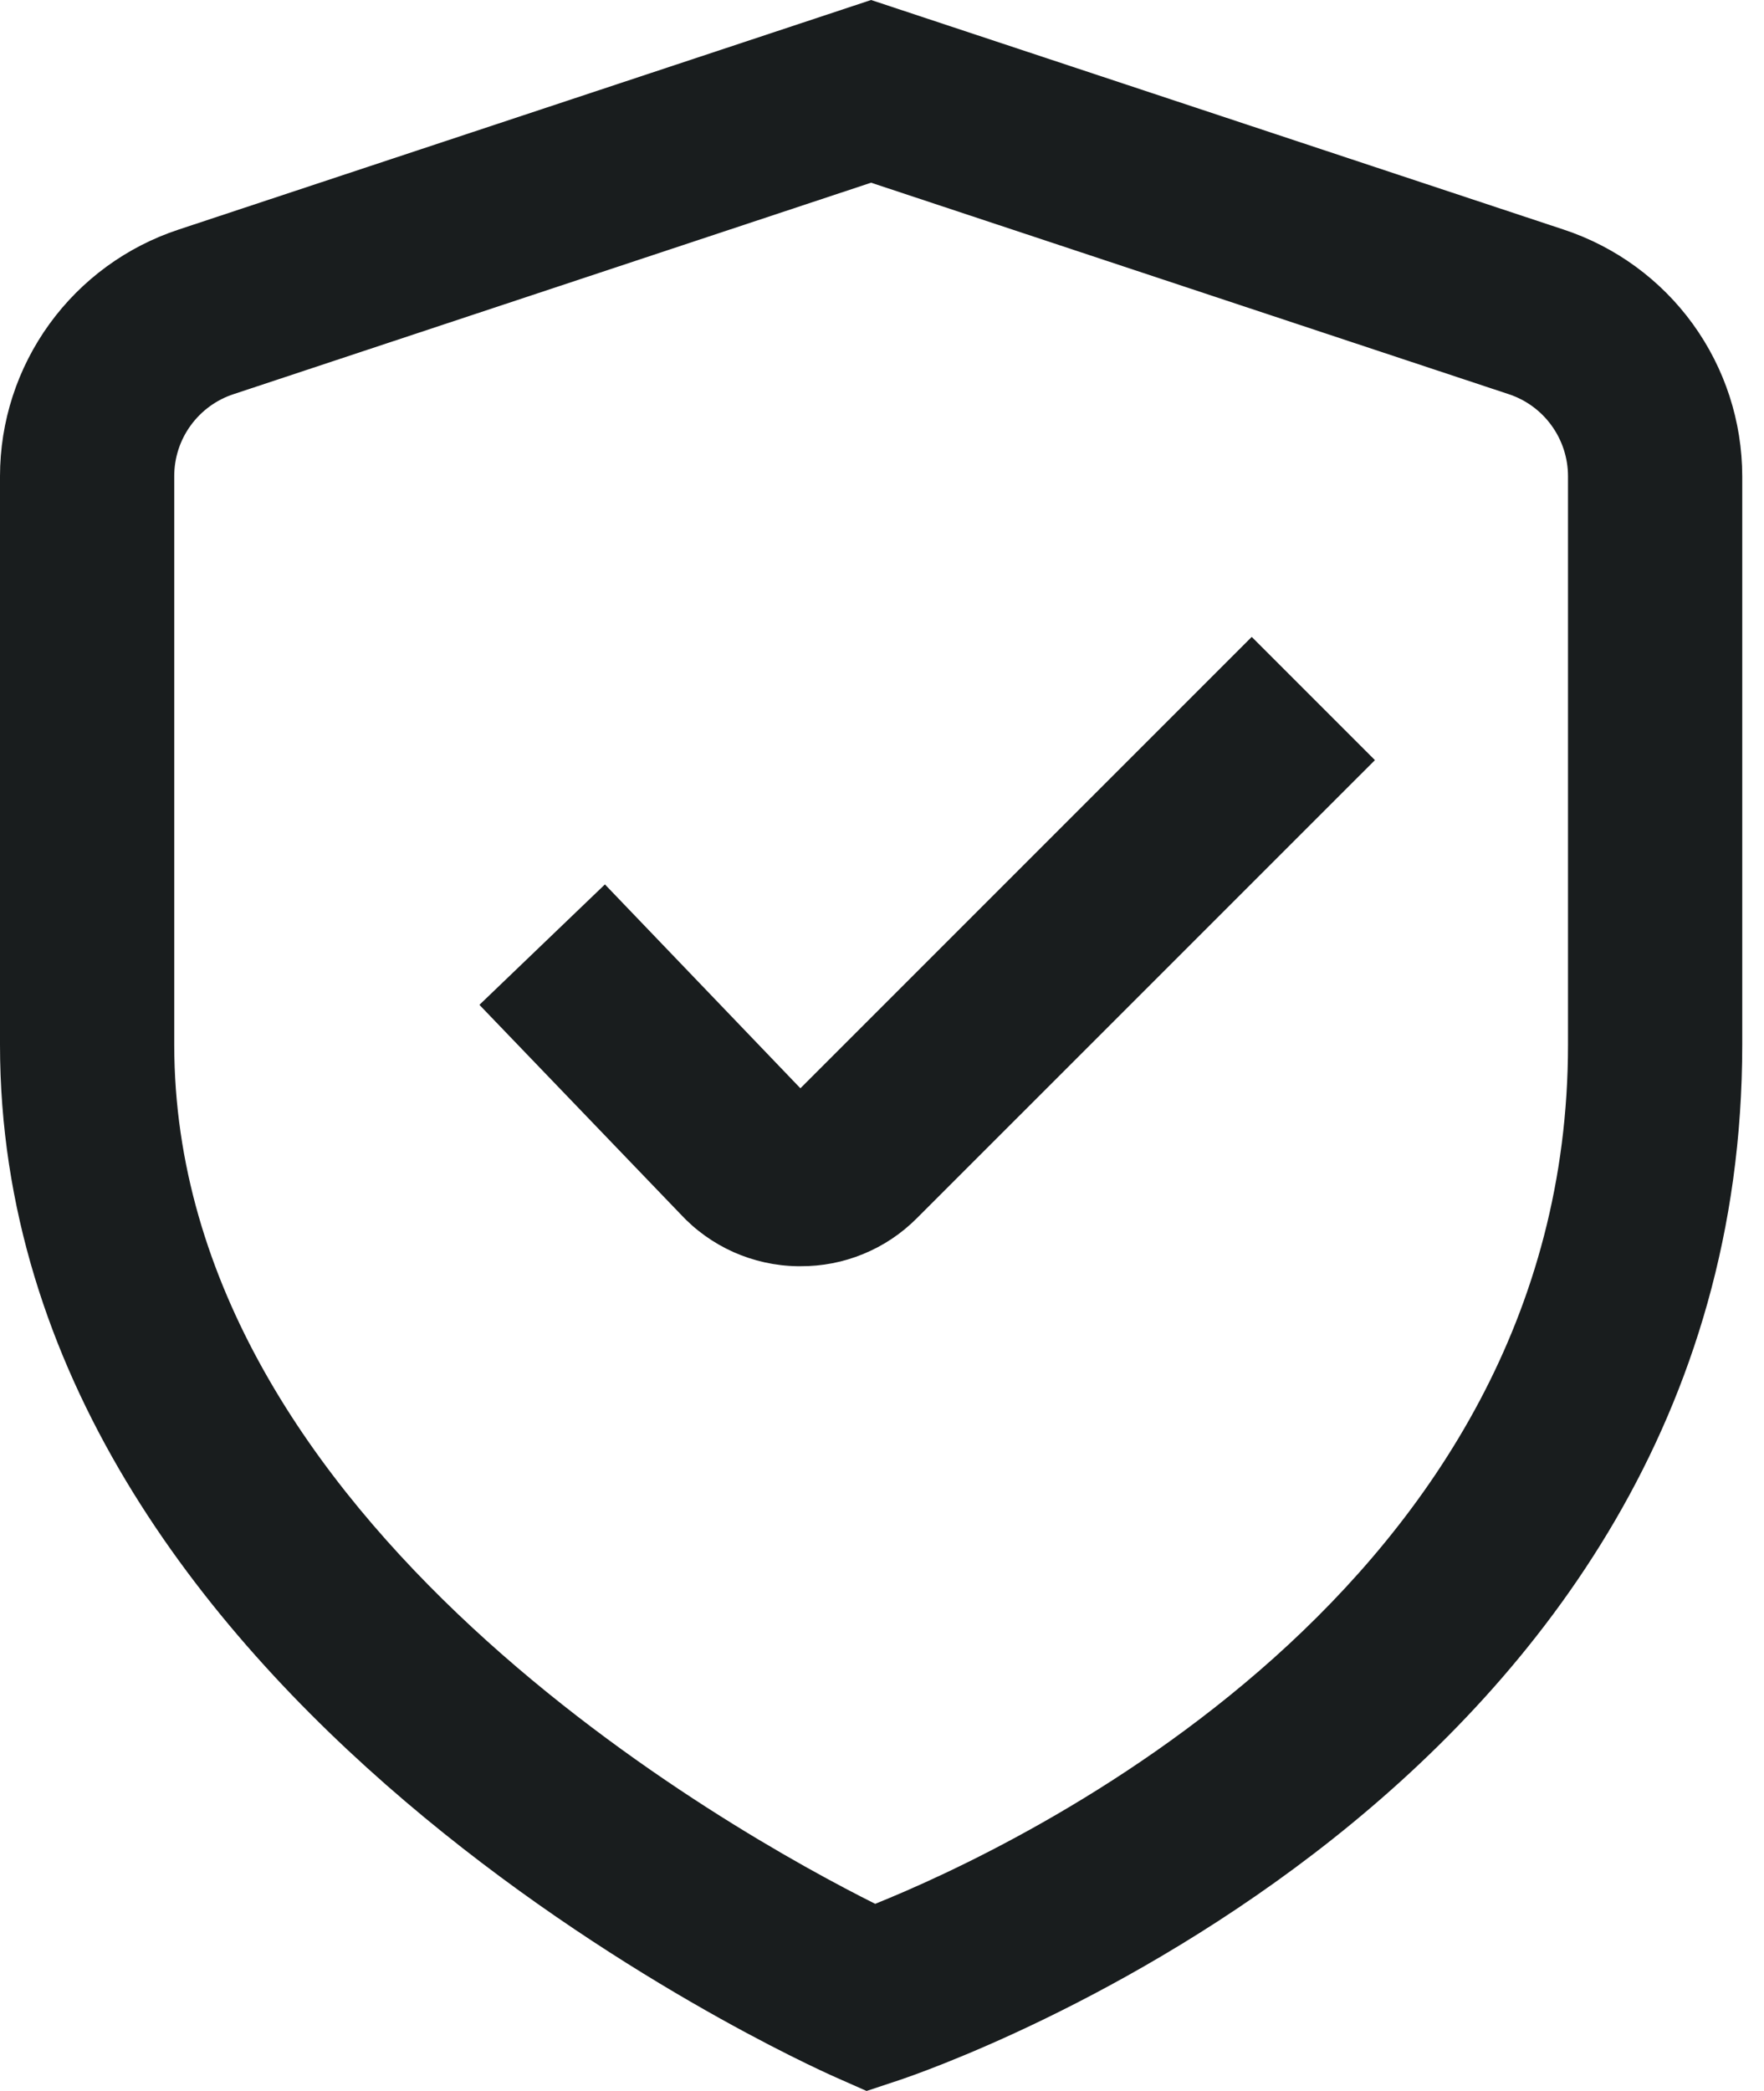
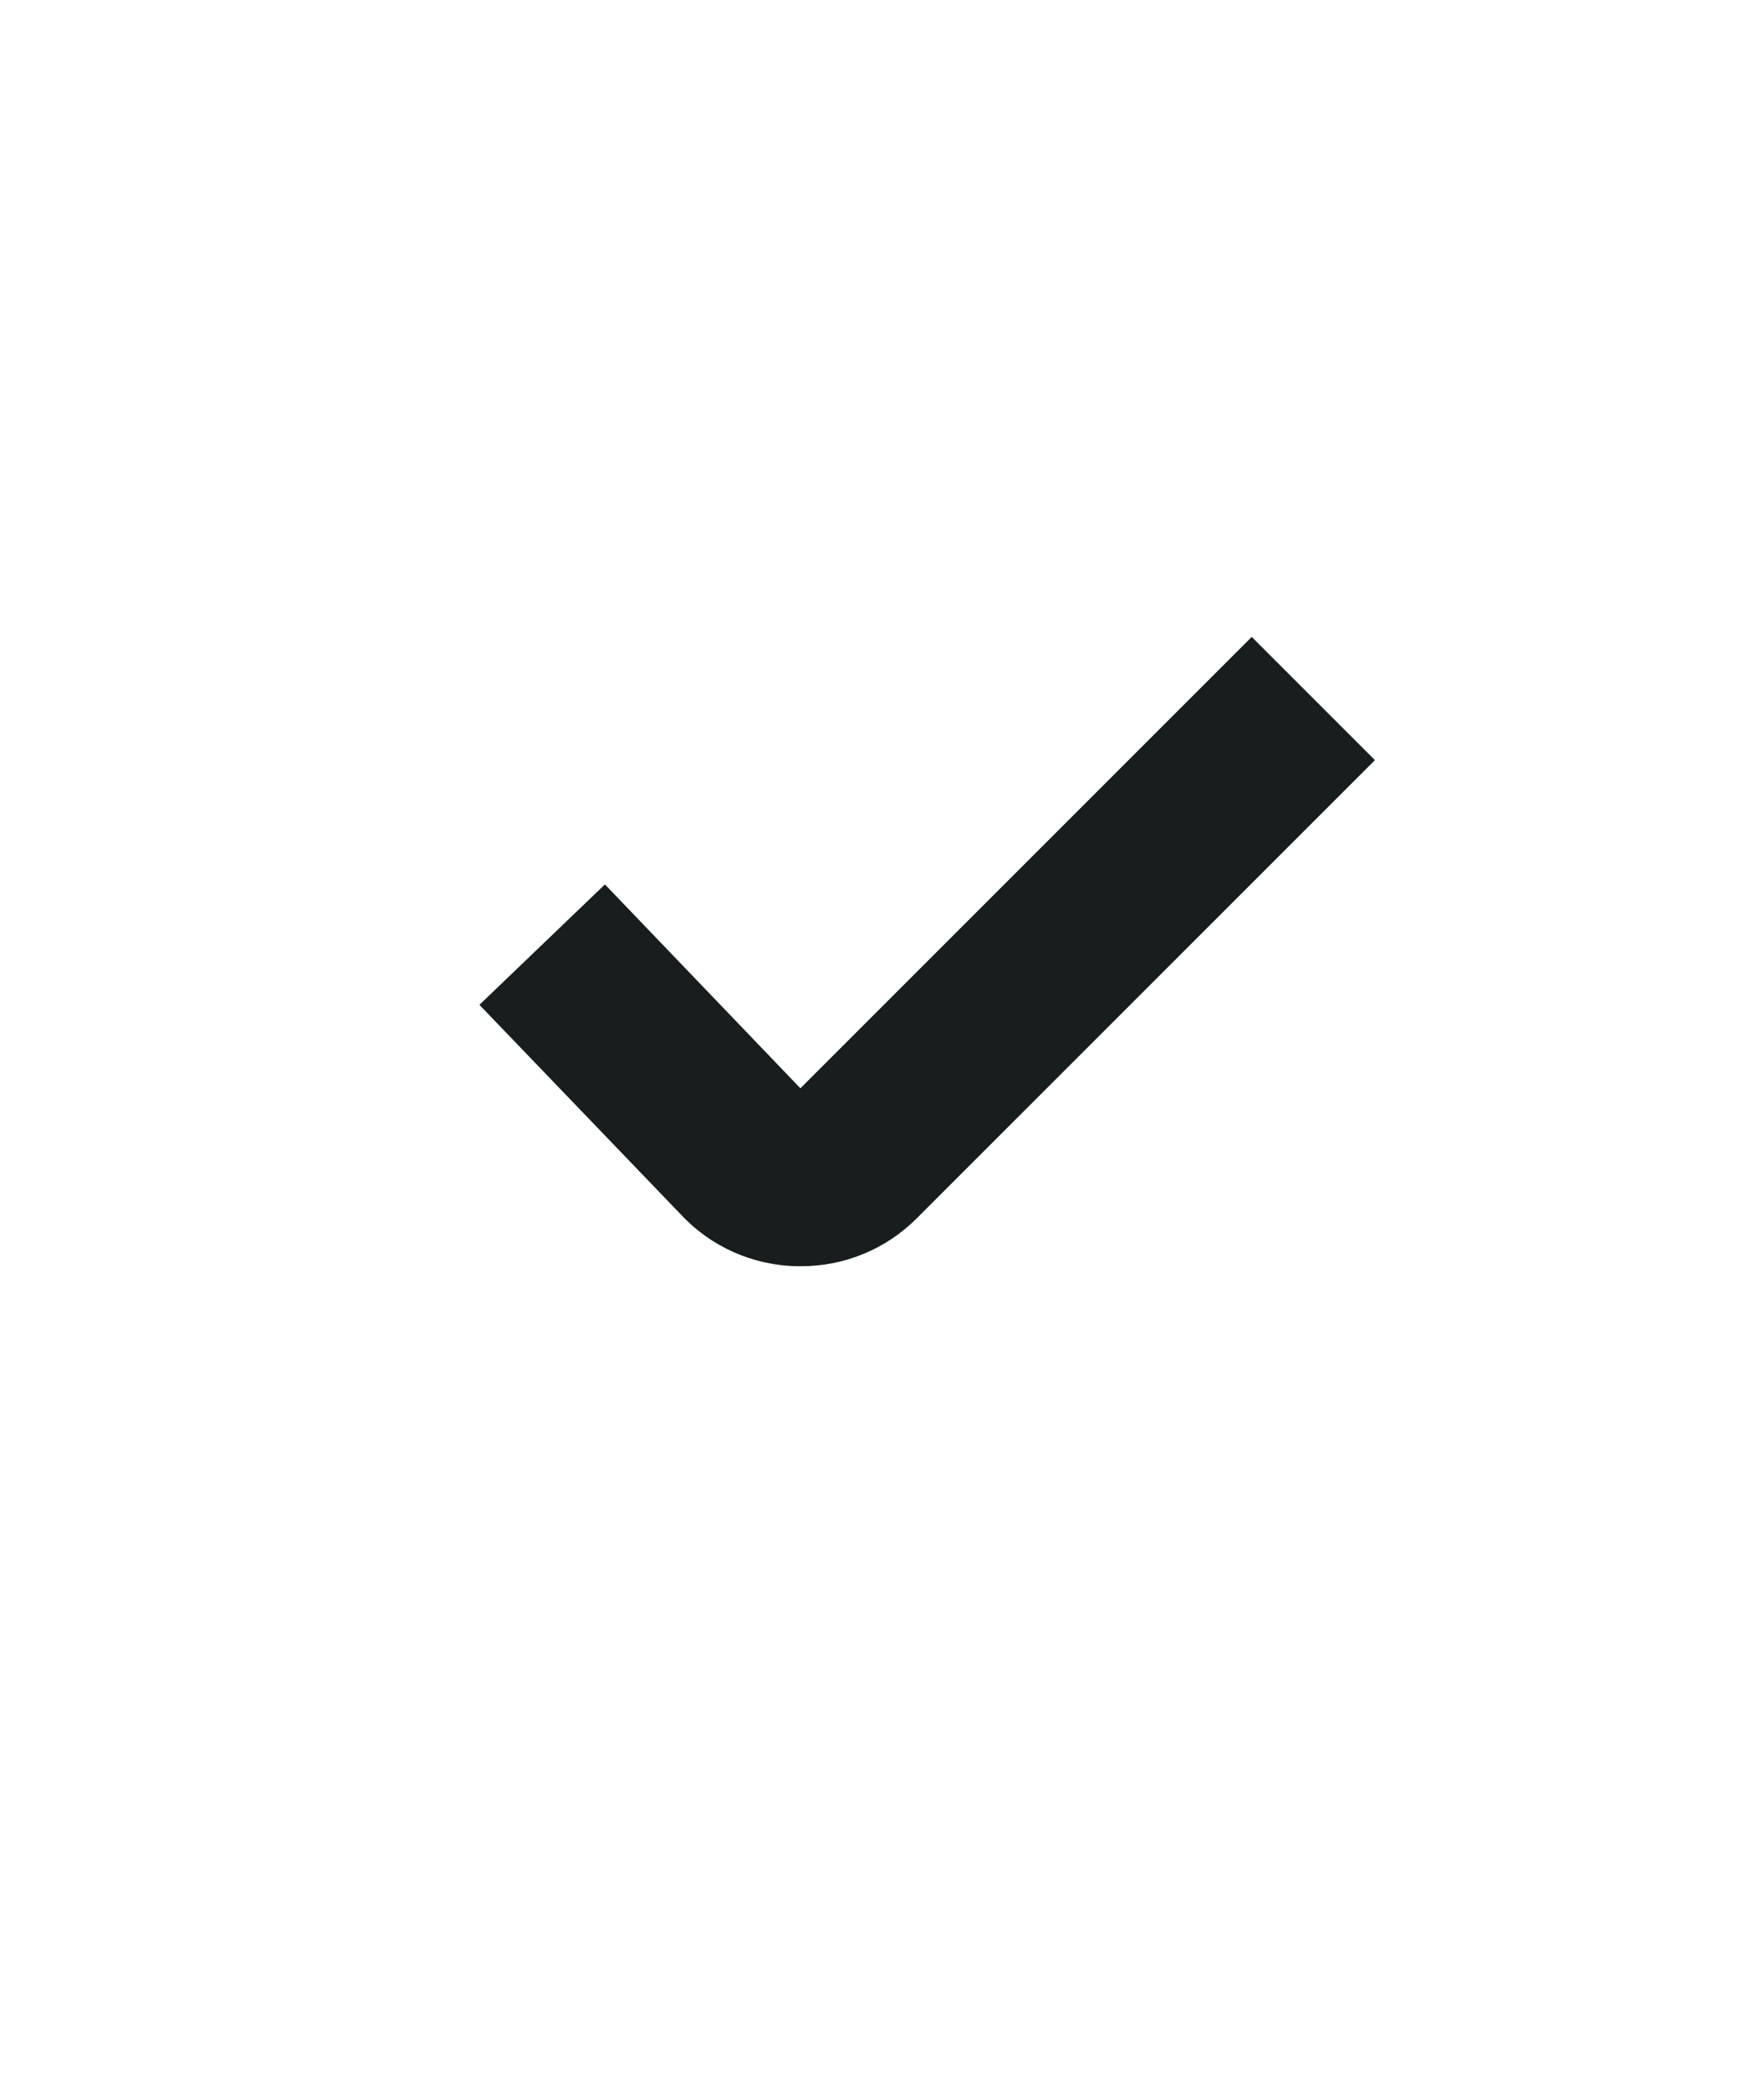
<svg xmlns="http://www.w3.org/2000/svg" width="27" height="32" viewBox="0 0 27 32" fill="none">
-   <path d="M13.264 32L12.792 31.791C12.267 31.56 0 26.02 0 15.988V7.289C0 6.452 0.265 5.637 0.756 4.959C1.247 4.281 1.939 3.775 2.735 3.513L13.333 0L23.932 3.513C24.727 3.775 25.42 4.281 25.911 4.959C26.402 5.637 26.666 6.452 26.667 7.289V15.988C26.667 27.424 14.283 31.661 13.755 31.837L13.264 32ZM13.333 2.796L3.579 6.031C3.313 6.117 3.082 6.286 2.918 6.512C2.754 6.738 2.666 7.01 2.667 7.289V15.988C2.667 23.313 11.253 28.065 13.396 29.136C15.535 28.276 24 24.339 24 15.988V7.289C24 7.01 23.912 6.738 23.748 6.512C23.585 6.286 23.353 6.117 23.088 6.031L13.333 2.796Z" fill="#191D1E" />
  <path d="M12.25 19.378H12.206C11.868 19.373 11.536 19.299 11.227 19.162C10.919 19.024 10.642 18.826 10.413 18.578L7.338 15.378L9.259 13.535L12.251 16.655L19.159 9.747L21.045 11.633L14.03 18.647C13.796 18.881 13.519 19.066 13.213 19.191C12.908 19.317 12.58 19.38 12.25 19.378Z" fill="#191D1E" />
</svg>